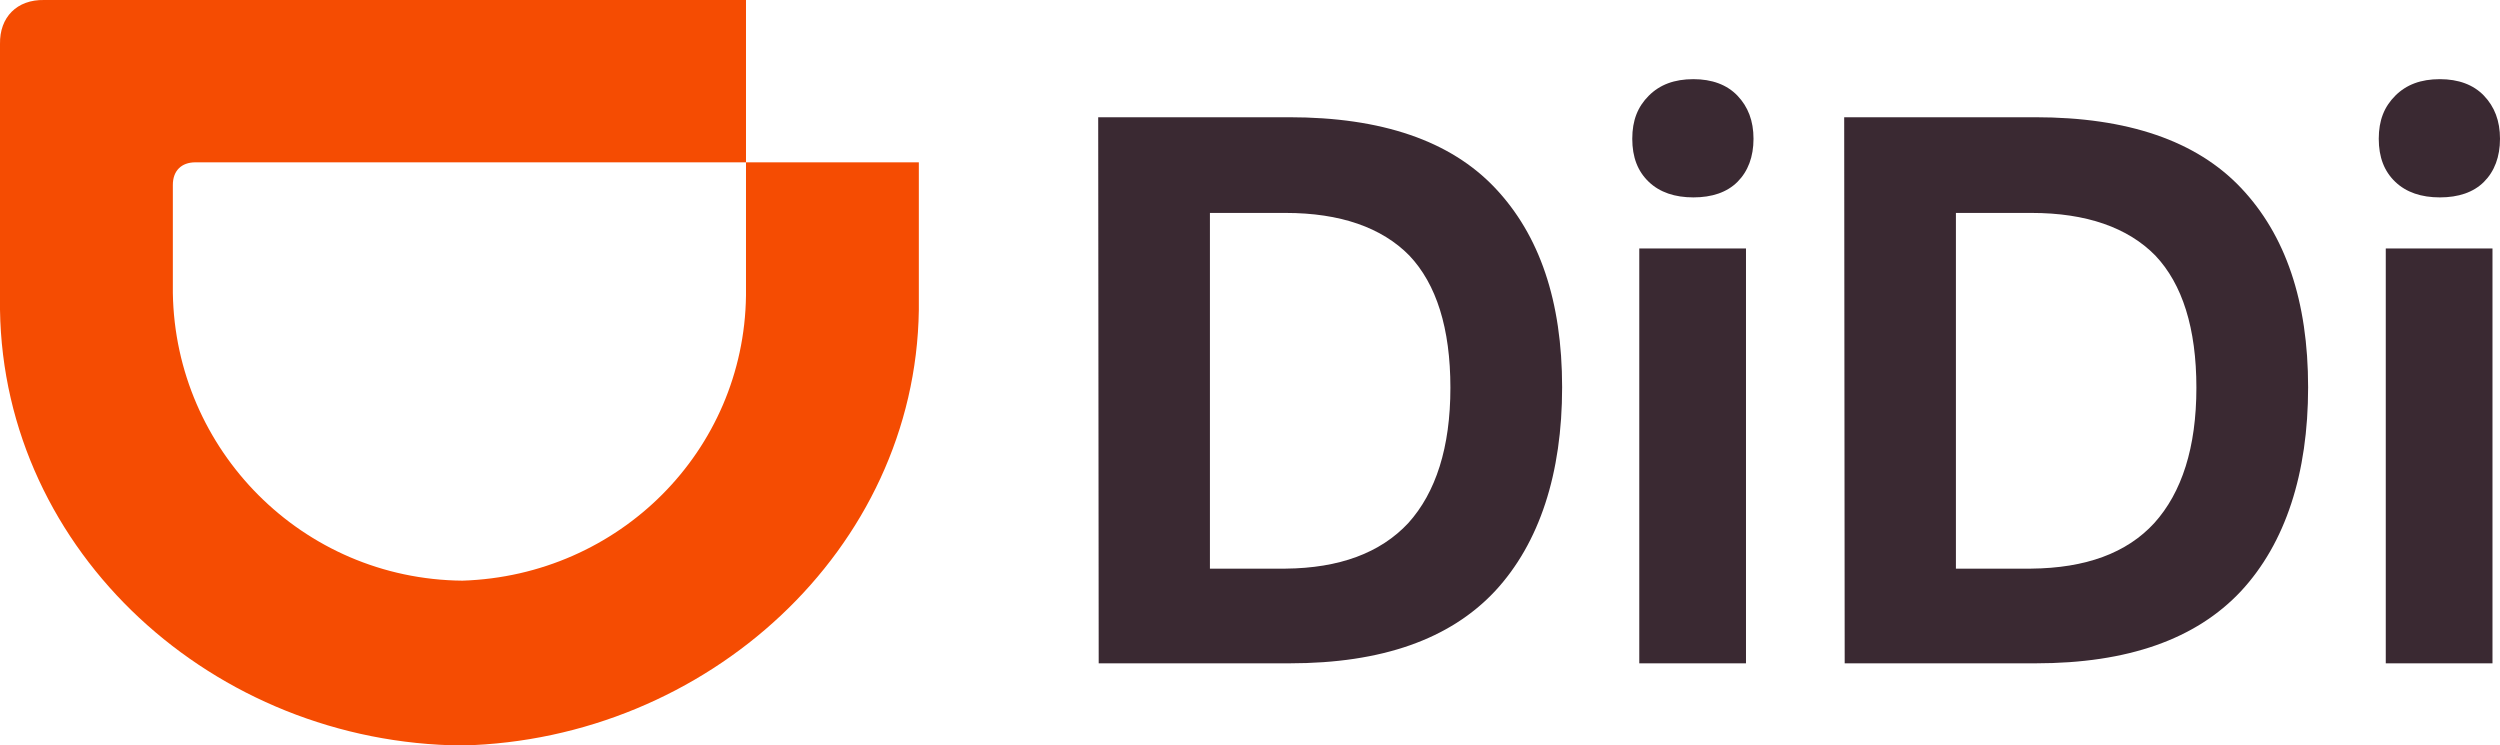
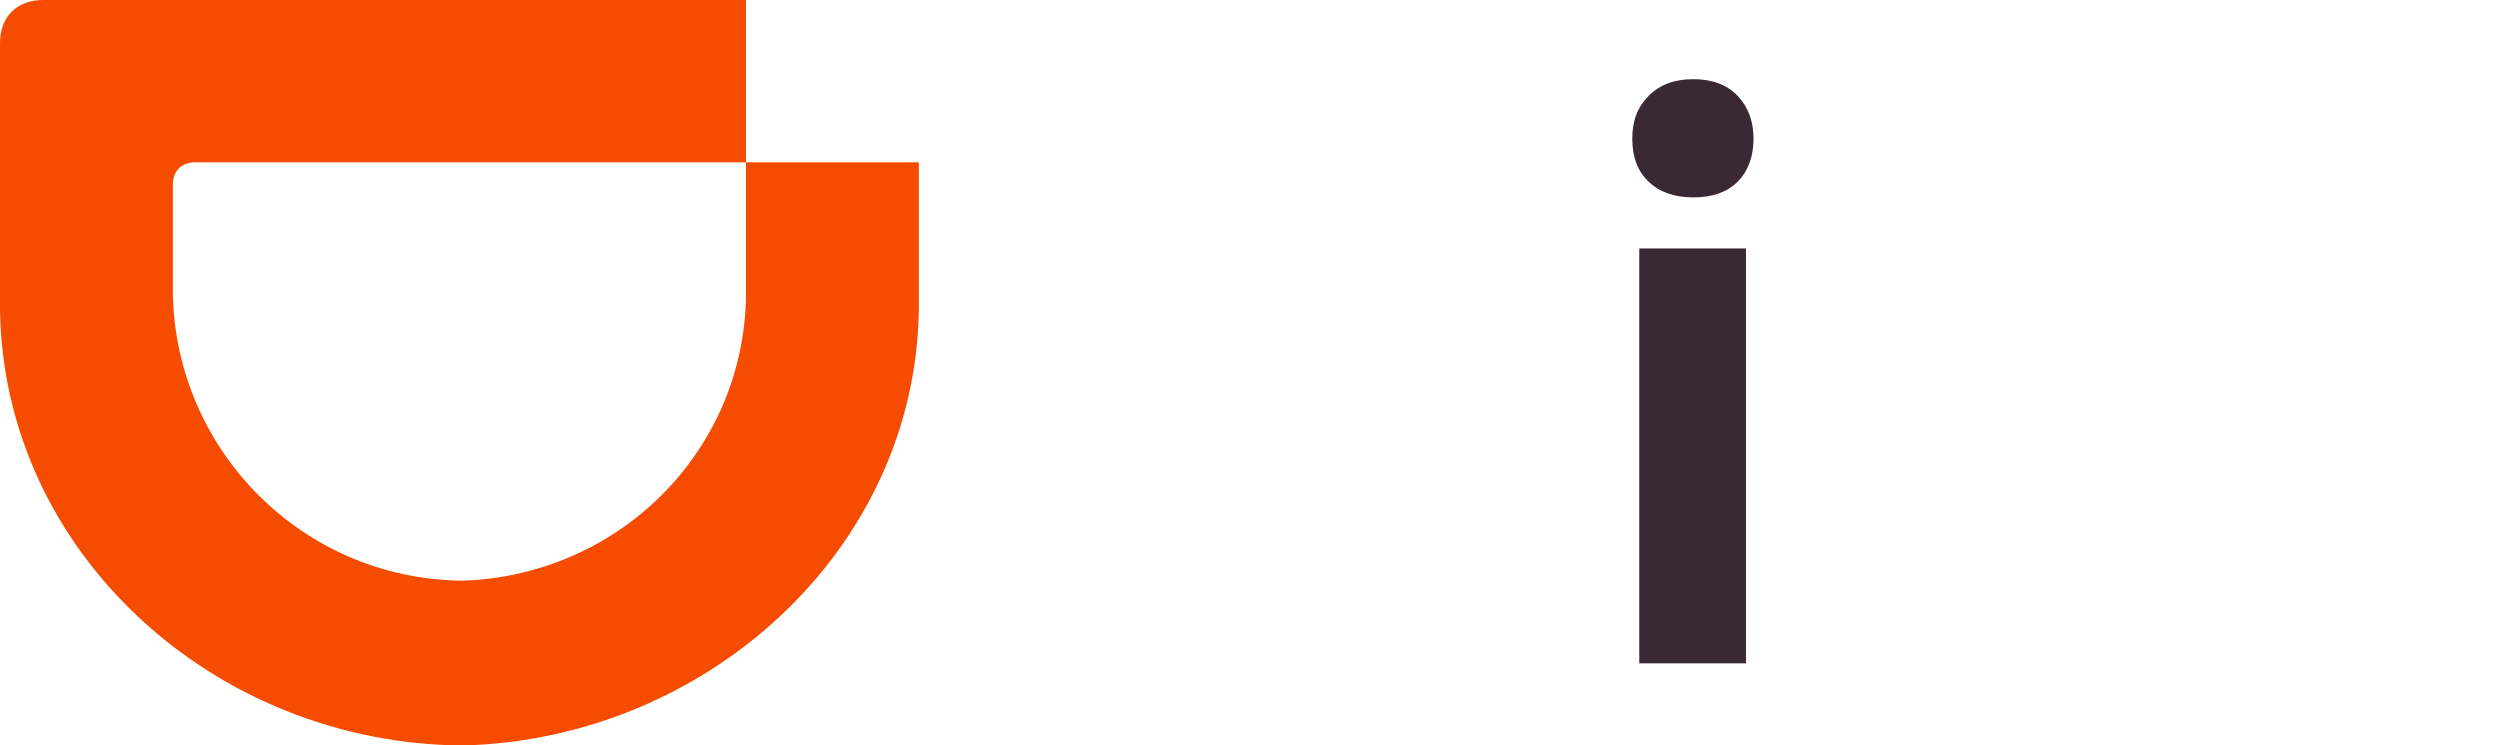
<svg xmlns="http://www.w3.org/2000/svg" version="1.1" id="Layer_1" x="0px" y="0px" viewBox="0 0 499 148.7" style="enable-background:new 0 0 499 148.7;" xml:space="preserve">
  <style type="text/css">
	.st0{fill:#F54C02;}
	.st1{fill:#3A2932;}
</style>
  <g id="icon__justjeans">
</g>
  <g>
    <g>
      <g>
        <path class="st0" d="M92.3,115.9c31.3-1,56.2-25.9,56.6-56.9V32.4h34.5v29.5c-0.7,47.9-42.4,85.7-91.1,86.9     C42.7,148.4,0.7,110.3,0,61.8v-53C-0.1,3.4,3.4-0.1,8.8,0h140.1v32.4H39c-2.8,0-4.5,1.7-4.5,4.5v21.6     C35,89.8,60.3,115.6,92.3,115.9z" />
-         <path class="st1" d="M219.2,23.4h38.1c18.5,0,32.2,4.7,41.1,14.1c8.9,9.4,13.4,22.6,13.4,39.8s-4.5,31.1-13.4,40.7     c-9,9.6-22.6,14.4-41,14.4h-38.1L219.2,23.4z M281.1,104.4c5.5-6.1,8.4-15.1,8.4-27c0-11.9-2.8-20.7-8.2-26.4     c-5.5-5.6-13.8-8.5-24.7-8.5h-15.1v71h15.1C267.3,113.4,275.5,110.4,281.1,104.4z" />
        <path class="st1" d="M329.1,19.1c2.2-2.2,5.1-3.3,8.9-3.3c3.7,0,6.7,1.1,8.8,3.3c2.1,2.2,3.2,5,3.2,8.6c0,3.6-1.1,6.5-3.2,8.6     c-2.1,2.1-5.1,3.1-8.8,3.1c-3.7,0-6.7-1-8.9-3.1c-2.2-2.1-3.3-4.9-3.3-8.6C325.8,24,326.9,21.3,329.1,19.1z M348.5,49.6v82.8     h-21.3V49.6L348.5,49.6z" />
-         <path class="st1" d="M368.1,23.4h38.1c18.5,0,32.2,4.7,41.1,14.1c8.9,9.4,13.4,22.6,13.4,39.8s-4.5,31.1-13.4,40.7     c-9,9.6-22.6,14.4-41,14.4h-38.1L368.1,23.4z M430,104.4c5.5-6.1,8.4-15.1,8.4-27c0-11.9-2.8-20.7-8.2-26.4     c-5.5-5.6-13.8-8.5-24.7-8.5h-15.1v71h15C416.3,113.4,424.5,110.4,430,104.4z" />
-         <path class="st1" d="M478.1,19.1c2.2-2.2,5.1-3.3,8.9-3.3c3.7,0,6.7,1.1,8.8,3.3c2.1,2.2,3.2,5,3.2,8.6c0,3.6-1.1,6.5-3.2,8.6     c-2.1,2.1-5.1,3.1-8.8,3.1c-3.7,0-6.7-1-8.9-3.1c-2.2-2.1-3.3-4.9-3.3-8.6C474.8,24,475.9,21.3,478.1,19.1z M497.5,49.6v82.8     h-21.3V49.6L497.5,49.6z" />
      </g>
    </g>
  </g>
</svg>